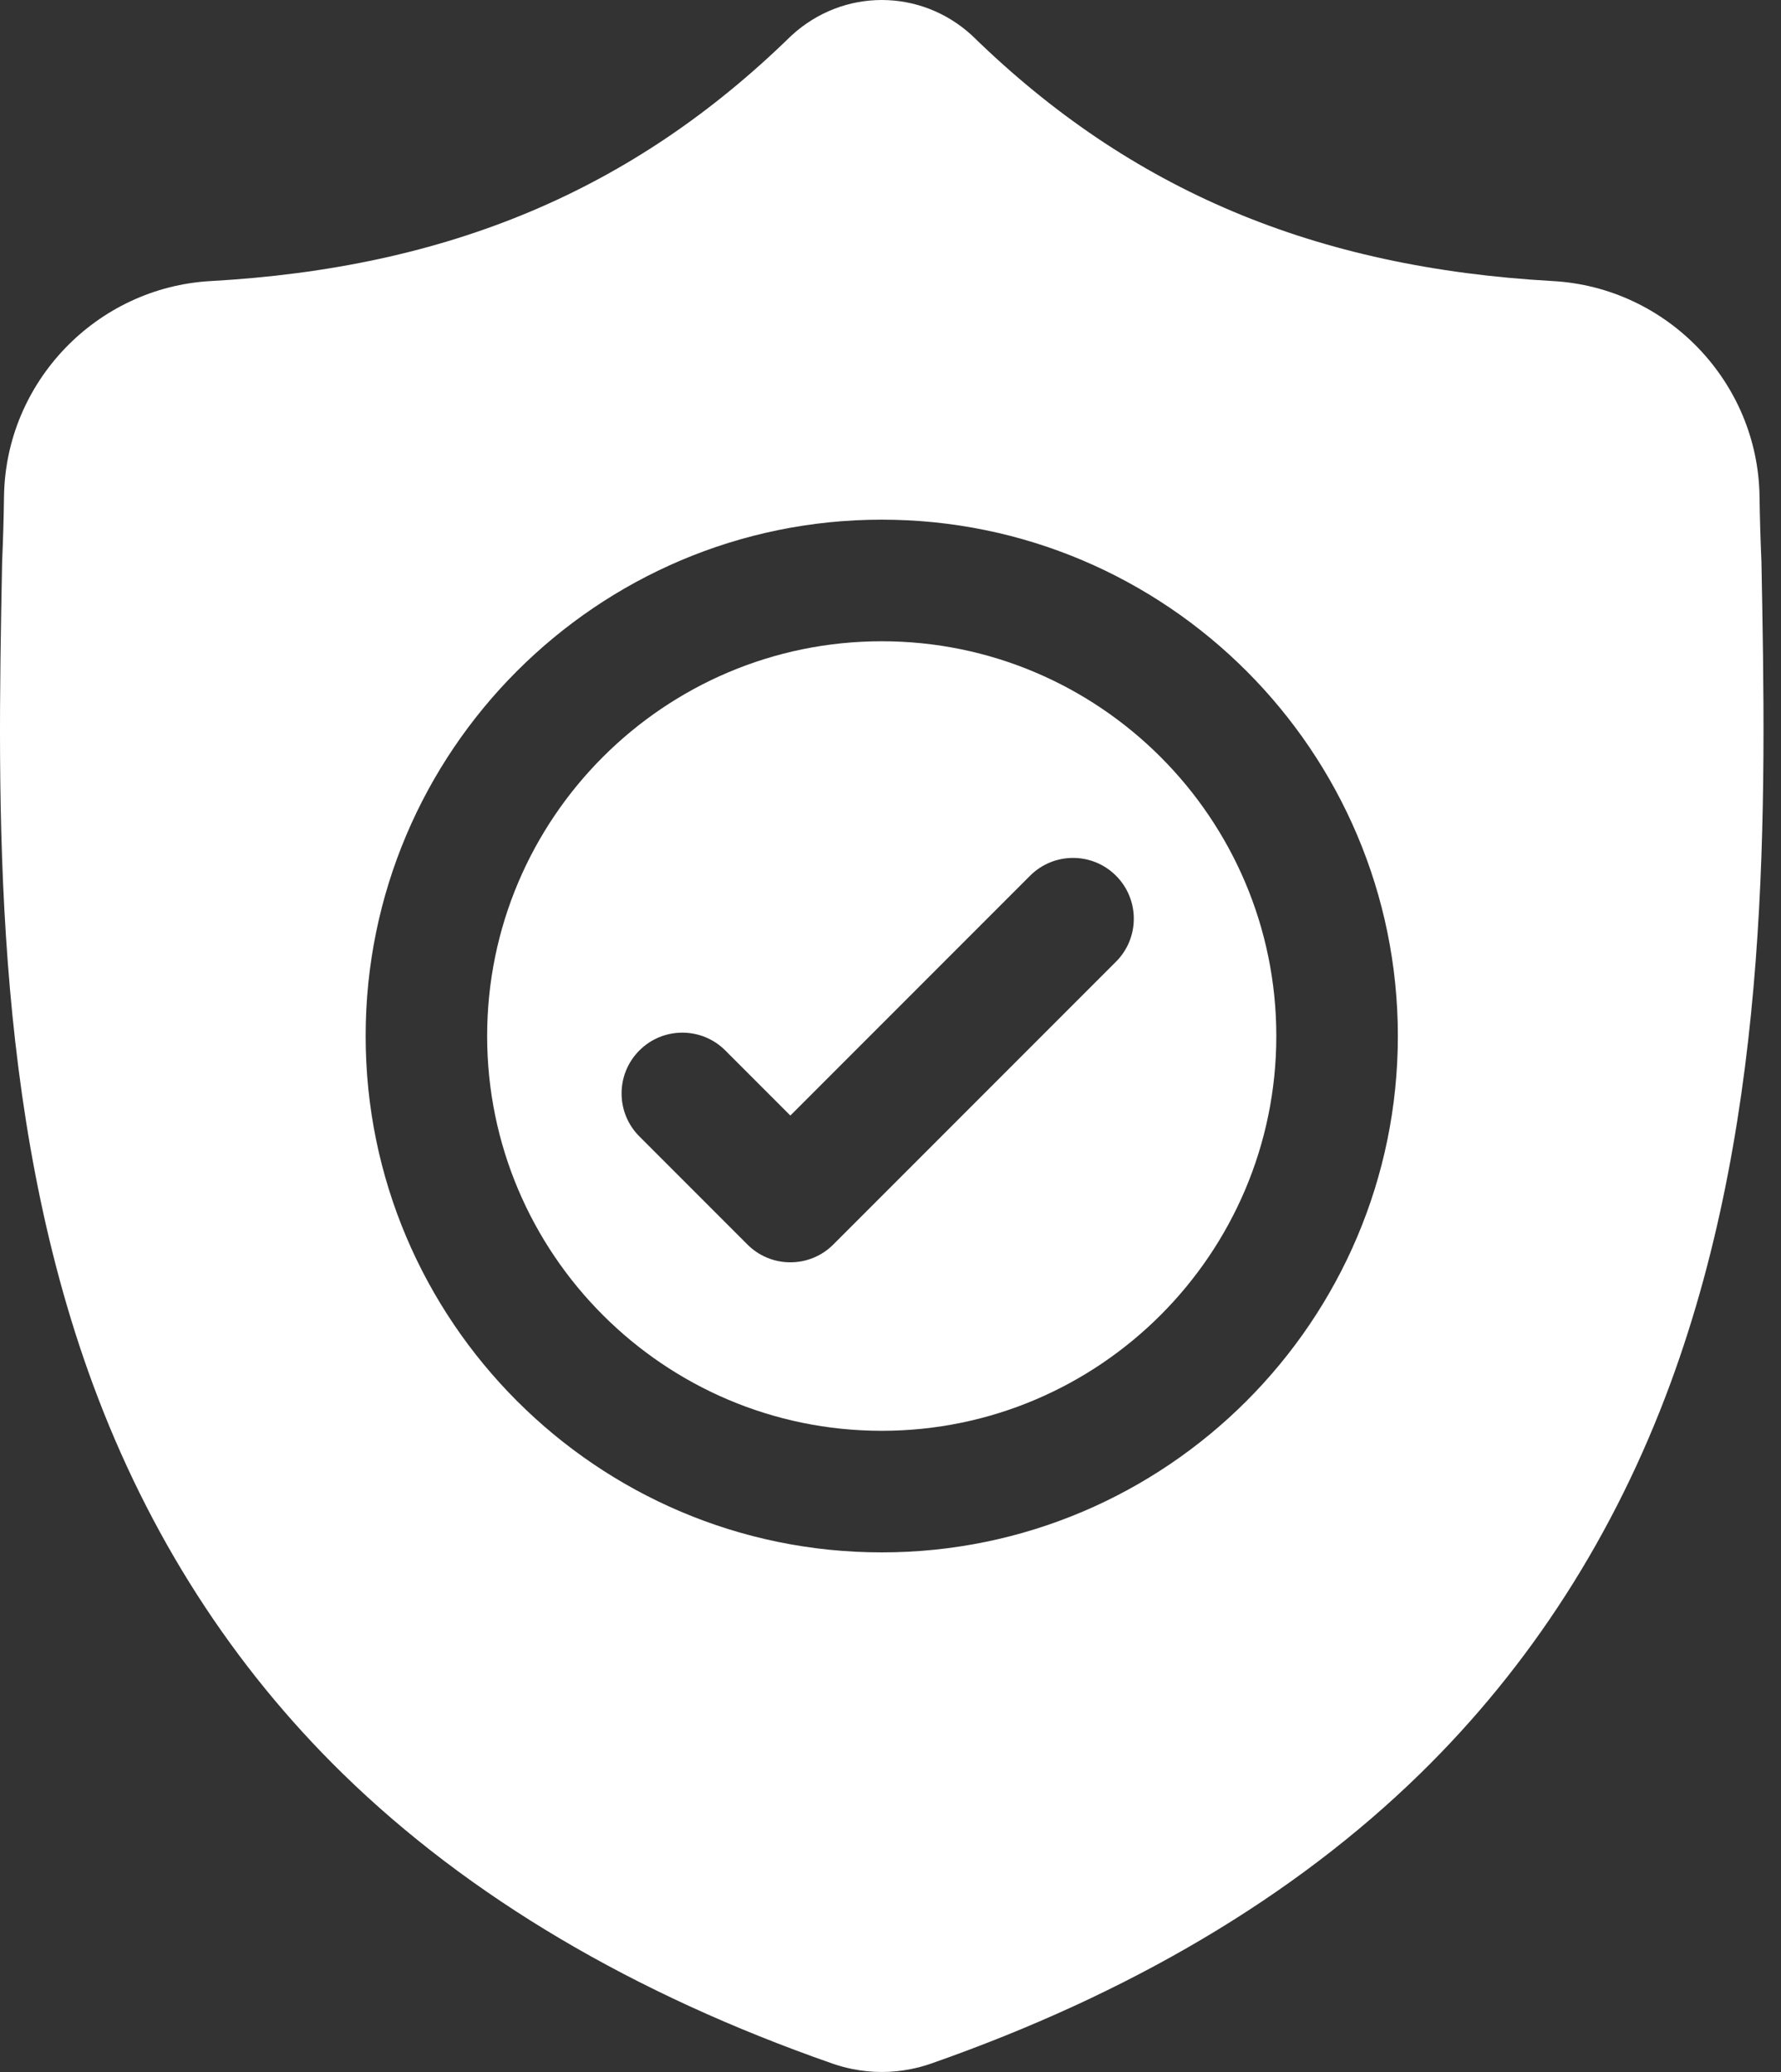
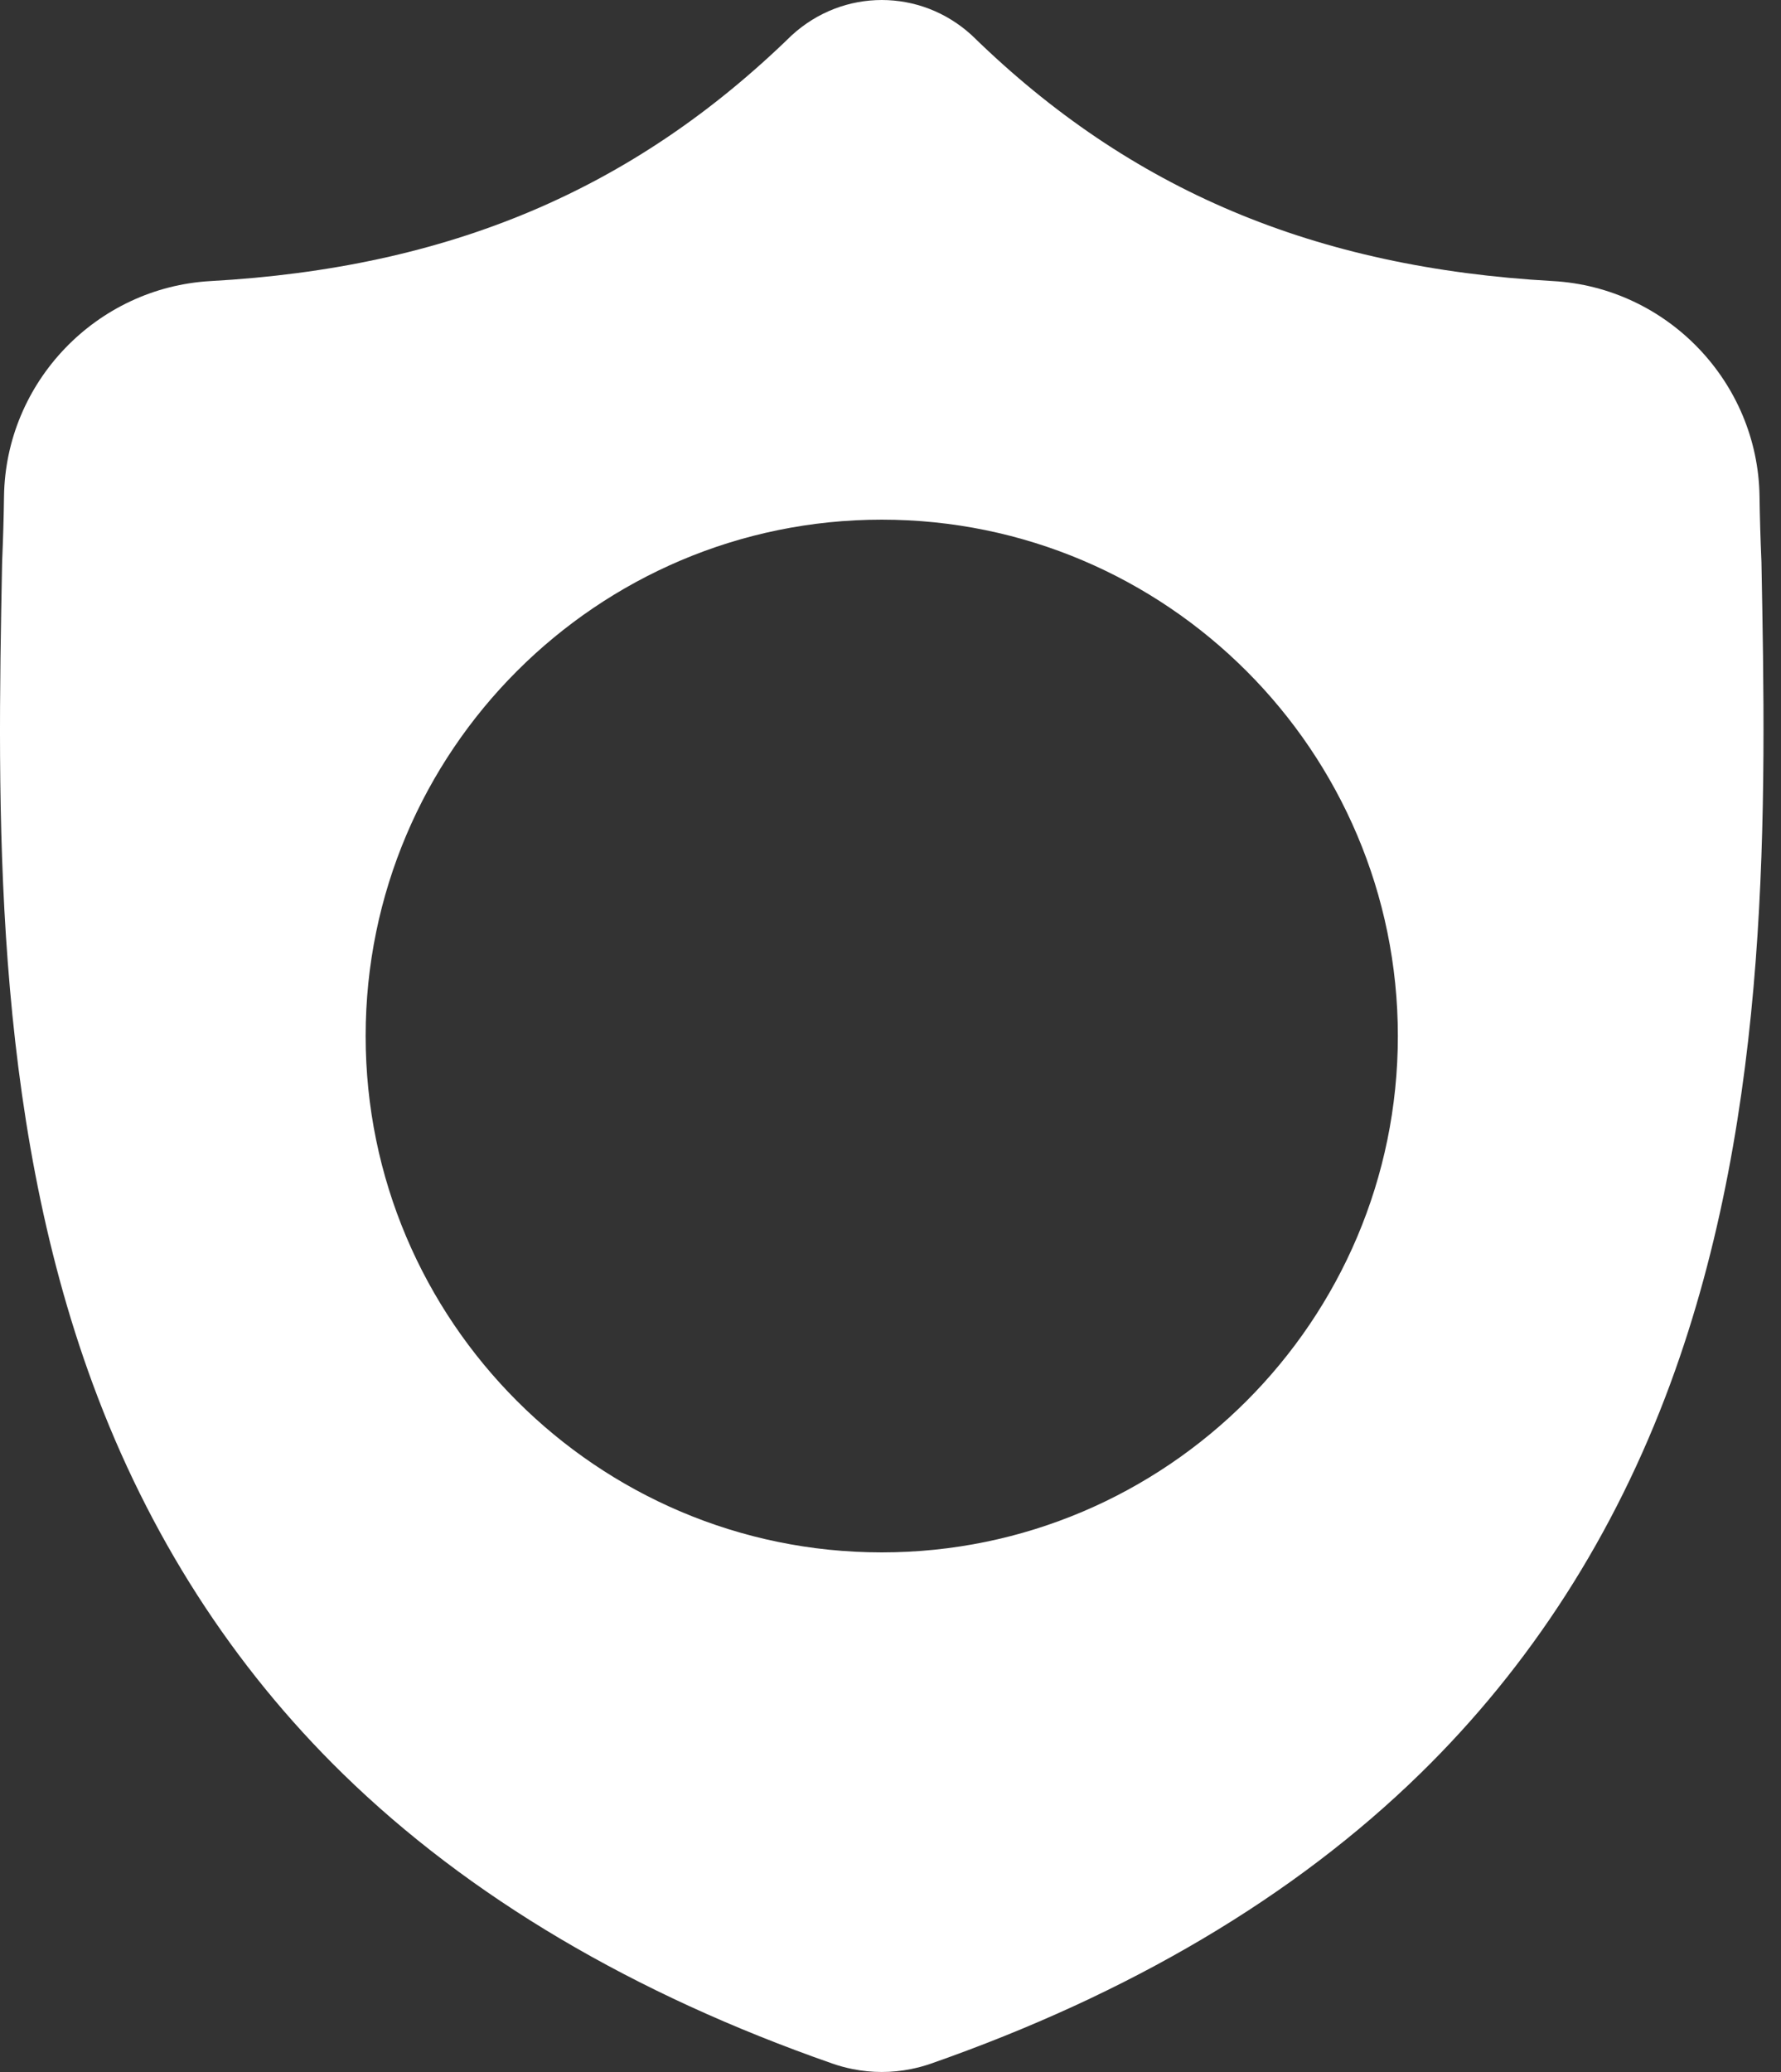
<svg xmlns="http://www.w3.org/2000/svg" width="86" height="100" viewBox="0 0 86 100" fill="none">
  <rect x="0" y="0" width="86" height="100" fill="#333333" stroke="none" />
-   <path d="M42.577 30.949C32.071 30.949 23.523 39.496 23.523 50.002C23.523 60.508 32.071 69.055 42.577 69.055C53.083 69.055 61.63 60.508 61.63 50.002C61.63 39.496 53.083 30.949 42.577 30.949ZM53.889 46.414L40.239 60.063C39.967 60.336 39.644 60.553 39.288 60.7C38.931 60.848 38.55 60.924 38.164 60.923C37.779 60.924 37.397 60.848 37.041 60.7C36.685 60.553 36.362 60.336 36.09 60.063L30.874 54.847C29.728 53.702 29.728 51.844 30.874 50.698C32.019 49.552 33.877 49.552 35.023 50.698L38.164 53.84L49.74 42.265C50.886 41.119 52.743 41.119 53.889 42.265C55.035 43.41 55.035 45.268 53.889 46.414Z" fill="white" />
-   <path d="M85.056 27.133L85.053 27.055C85.008 26.02 84.978 24.984 84.963 23.947C84.882 18.433 80.498 13.873 74.984 13.565C63.486 12.923 54.592 9.174 46.992 1.766L46.928 1.705C44.449 -0.568 40.71 -0.568 38.23 1.705L38.165 1.766C30.566 9.174 21.671 12.923 10.174 13.565C4.66 13.873 0.276 18.434 0.194 23.948C0.18 24.984 0.15 26.02 0.105 27.055L0.1 27.235C-0.124 38.96 -0.401 53.551 4.48 66.795C7.164 74.078 11.229 80.408 16.561 85.612C22.634 91.539 30.588 96.244 40.203 99.597C40.52 99.707 40.843 99.795 41.172 99.86C41.639 99.954 42.109 100 42.579 100C43.049 100 43.519 99.954 43.986 99.86C44.316 99.794 44.641 99.706 44.958 99.595C54.561 96.236 62.508 91.529 68.575 85.603C73.905 80.398 77.97 74.066 80.656 66.781C85.556 53.497 85.279 38.879 85.056 27.133ZM42.577 74.923C28.835 74.923 17.656 63.744 17.656 50.002C17.656 36.26 28.835 25.08 42.577 25.08C56.319 25.08 67.499 36.26 67.499 50.002C67.499 63.744 56.319 74.923 42.577 74.923Z" fill="white" />
+   <path d="M85.056 27.133L85.053 27.055C85.008 26.02 84.978 24.984 84.963 23.947C84.882 18.433 80.498 13.873 74.984 13.565C63.486 12.923 54.592 9.174 46.992 1.766L46.928 1.705C44.449 -0.568 40.71 -0.568 38.23 1.705C30.566 9.174 21.671 12.923 10.174 13.565C4.66 13.873 0.276 18.434 0.194 23.948C0.18 24.984 0.15 26.02 0.105 27.055L0.1 27.235C-0.124 38.96 -0.401 53.551 4.48 66.795C7.164 74.078 11.229 80.408 16.561 85.612C22.634 91.539 30.588 96.244 40.203 99.597C40.52 99.707 40.843 99.795 41.172 99.86C41.639 99.954 42.109 100 42.579 100C43.049 100 43.519 99.954 43.986 99.86C44.316 99.794 44.641 99.706 44.958 99.595C54.561 96.236 62.508 91.529 68.575 85.603C73.905 80.398 77.97 74.066 80.656 66.781C85.556 53.497 85.279 38.879 85.056 27.133ZM42.577 74.923C28.835 74.923 17.656 63.744 17.656 50.002C17.656 36.26 28.835 25.08 42.577 25.08C56.319 25.08 67.499 36.26 67.499 50.002C67.499 63.744 56.319 74.923 42.577 74.923Z" fill="white" />
</svg>